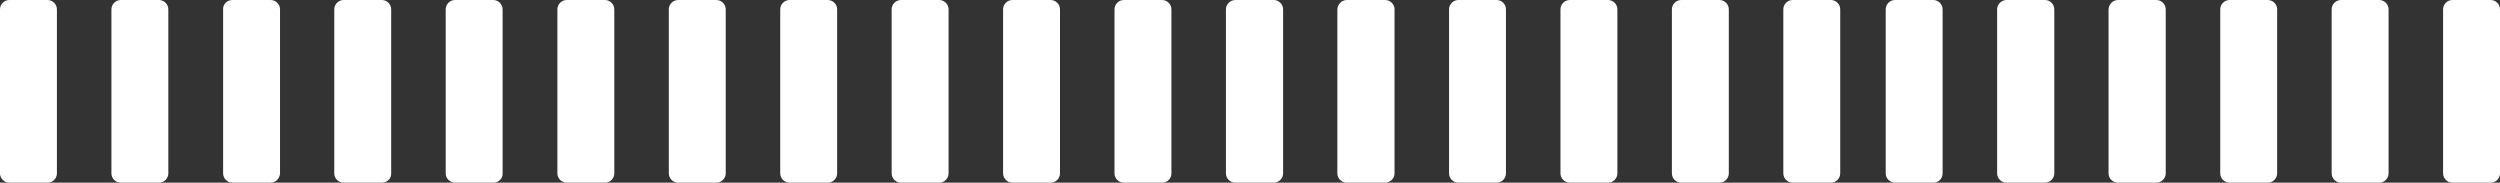
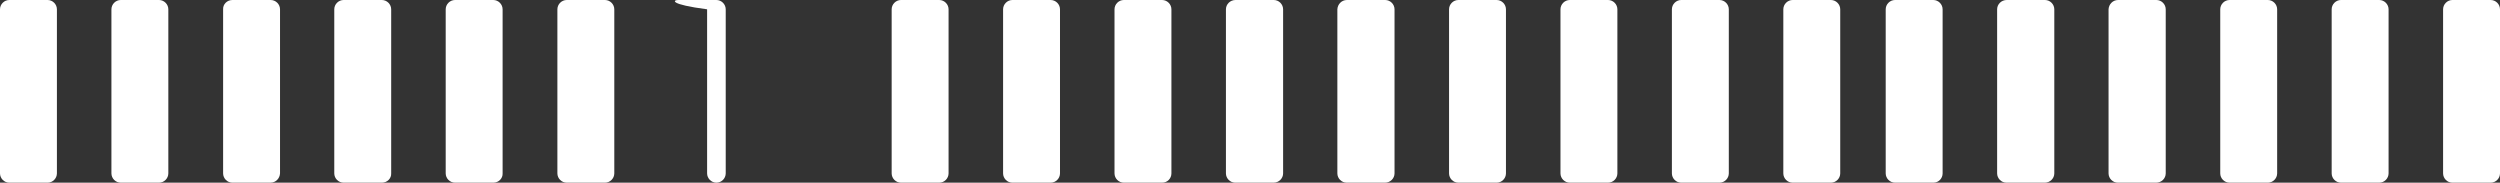
<svg xmlns="http://www.w3.org/2000/svg" version="1.1" id="圖層_1" x="0px" y="0px" viewBox="0 0 94.01 6.87" style="enable-background:new 0 0 94.01 6.87;" xml:space="preserve">
  <rect x="0" y="0" width="94.01" height="6.87" fill="#333333" stroke="none" />
  <style type="text/css">
	.st0{fill:#FFFFFF;}
</style>
  <g>
    <g>
      <path class="st0" d="M1.79,6.87H0.35C0.16,6.87,0,6.71,0,6.52V0.35C0,0.16,0.16,0,0.35,0h1.44c0.19,0,0.35,0.16,0.35,0.35v6.17    C2.14,6.71,1.98,6.87,1.79,6.87" />
    </g>
    <g>
      <path class="st0" d="M5.98,6.87H4.54c-0.19,0-0.35-0.16-0.35-0.35V0.35C4.19,0.16,4.35,0,4.54,0h1.44c0.19,0,0.35,0.16,0.35,0.35    v6.17C6.33,6.71,6.17,6.87,5.98,6.87" />
    </g>
    <g>
      <path class="st0" d="M10.17,6.87H8.74c-0.19,0-0.35-0.16-0.35-0.35V0.35C8.38,0.16,8.54,0,8.74,0h1.44c0.19,0,0.35,0.16,0.35,0.35    v6.17C10.52,6.71,10.37,6.87,10.17,6.87" />
    </g>
    <g>
      <path class="st0" d="M14.36,6.87h-1.44c-0.19,0-0.35-0.16-0.35-0.35V0.35c0-0.19,0.16-0.35,0.35-0.35h1.44    c0.19,0,0.35,0.16,0.35,0.35v6.17C14.72,6.71,14.56,6.87,14.36,6.87" />
    </g>
    <g>
      <path class="st0" d="M18.55,6.87h-1.44c-0.19,0-0.35-0.16-0.35-0.35V0.35c0-0.19,0.16-0.35,0.35-0.35h1.44    c0.19,0,0.35,0.16,0.35,0.35v6.17C18.91,6.71,18.75,6.87,18.55,6.87" />
    </g>
    <g>
      <path class="st0" d="M22.75,6.87h-1.44c-0.19,0-0.35-0.16-0.35-0.35V0.35c0-0.19,0.16-0.35,0.35-0.35h1.44    c0.19,0,0.35,0.16,0.35,0.35v6.17C23.1,6.71,22.94,6.87,22.75,6.87" />
    </g>
    <g>
-       <path class="st0" d="M26.94,6.87H25.5c-0.19,0-0.35-0.16-0.35-0.35V0.35C25.15,0.16,25.31,0,25.5,0h1.44    c0.19,0,0.35,0.16,0.35,0.35v6.17C27.29,6.71,27.13,6.87,26.94,6.87" />
+       <path class="st0" d="M26.94,6.87c-0.19,0-0.35-0.16-0.35-0.35V0.35C25.15,0.16,25.31,0,25.5,0h1.44    c0.19,0,0.35,0.16,0.35,0.35v6.17C27.29,6.71,27.13,6.87,26.94,6.87" />
    </g>
    <g>
-       <path class="st0" d="M31.13,6.87h-1.44c-0.19,0-0.35-0.16-0.35-0.35V0.35C29.34,0.16,29.5,0,29.69,0h1.44    c0.19,0,0.35,0.16,0.35,0.35v6.17C31.48,6.71,31.32,6.87,31.13,6.87" />
-     </g>
+       </g>
    <g>
      <path class="st0" d="M35.32,6.87h-1.44c-0.19,0-0.35-0.16-0.35-0.35V0.35c0-0.19,0.16-0.35,0.35-0.35h1.44    c0.19,0,0.35,0.16,0.35,0.35v6.17C35.67,6.71,35.51,6.87,35.32,6.87" />
    </g>
    <g>
      <path class="st0" d="M39.51,6.87h-1.44c-0.19,0-0.35-0.16-0.35-0.35V0.35c0-0.19,0.16-0.35,0.35-0.35h1.44    c0.19,0,0.35,0.16,0.35,0.35v6.17C39.86,6.71,39.7,6.87,39.51,6.87" />
    </g>
    <g>
      <path class="st0" d="M43.7,6.87h-1.44c-0.19,0-0.35-0.16-0.35-0.35V0.35c0-0.19,0.16-0.35,0.35-0.35h1.44    c0.19,0,0.35,0.16,0.35,0.35v6.17C44.05,6.71,43.9,6.87,43.7,6.87" />
    </g>
    <g>
      <path class="st0" d="M47.89,6.87h-1.44c-0.19,0-0.35-0.16-0.35-0.35V0.35C46.1,0.16,46.26,0,46.46,0h1.44    c0.19,0,0.35,0.16,0.35,0.35v6.17C48.25,6.71,48.09,6.87,47.89,6.87" />
    </g>
    <g>
      <path class="st0" d="M52.08,6.87h-1.44c-0.19,0-0.35-0.16-0.35-0.35V0.35C50.3,0.16,50.45,0,50.65,0h1.44    c0.19,0,0.35,0.16,0.35,0.35v6.17C52.44,6.71,52.28,6.87,52.08,6.87" />
    </g>
    <g>
      <path class="st0" d="M56.28,6.87h-1.44c-0.19,0-0.35-0.16-0.35-0.35V0.35c0-0.19,0.16-0.35,0.35-0.35h1.44    c0.19,0,0.35,0.16,0.35,0.35v6.17C56.63,6.71,56.47,6.87,56.28,6.87" />
    </g>
    <g>
      <path class="st0" d="M60.47,6.87h-1.44c-0.19,0-0.35-0.16-0.35-0.35V0.35c0-0.19,0.16-0.35,0.35-0.35h1.44    c0.19,0,0.35,0.16,0.35,0.35v6.17C60.82,6.71,60.66,6.87,60.47,6.87" />
    </g>
    <g>
      <path class="st0" d="M64.66,6.87h-1.44c-0.19,0-0.35-0.16-0.35-0.35V0.35c0-0.19,0.16-0.35,0.35-0.35h1.44    c0.19,0,0.35,0.16,0.35,0.35v6.17C65.01,6.71,64.85,6.87,64.66,6.87" />
    </g>
    <g>
      <path class="st0" d="M68.85,6.87h-1.44c-0.19,0-0.35-0.16-0.35-0.35V0.35c0-0.19,0.16-0.35,0.35-0.35h1.44    c0.19,0,0.35,0.16,0.35,0.35v6.17C69.2,6.71,69.04,6.87,68.85,6.87" />
    </g>
    <g>
      <path class="st0" d="M72.7,6.87h-1.44c-0.19,0-0.35-0.16-0.35-0.35V0.35c0-0.19,0.16-0.35,0.35-0.35h1.44    c0.19,0,0.35,0.16,0.35,0.35v6.17C73.05,6.71,72.9,6.87,72.7,6.87" />
    </g>
    <g>
      <path class="st0" d="M76.89,6.87h-1.44c-0.19,0-0.35-0.16-0.35-0.35V0.35C75.1,0.16,75.26,0,75.46,0h1.44    c0.19,0,0.35,0.16,0.35,0.35v6.17C77.25,6.71,77.09,6.87,76.89,6.87" />
    </g>
    <g>
      <path class="st0" d="M81.08,6.87h-1.44c-0.19,0-0.35-0.16-0.35-0.35V0.35C79.3,0.16,79.45,0,79.65,0h1.44    c0.19,0,0.35,0.16,0.35,0.35v6.17C81.44,6.71,81.28,6.87,81.08,6.87" />
    </g>
    <g>
      <path class="st0" d="M85.28,6.87h-1.44c-0.19,0-0.35-0.16-0.35-0.35V0.35c0-0.19,0.16-0.35,0.35-0.35h1.44    c0.19,0,0.35,0.16,0.35,0.35v6.17C85.63,6.71,85.47,6.87,85.28,6.87" />
    </g>
    <g>
      <path class="st0" d="M89.47,6.87h-1.44c-0.19,0-0.35-0.16-0.35-0.35V0.35c0-0.19,0.16-0.35,0.35-0.35h1.44    c0.19,0,0.35,0.16,0.35,0.35v6.17C89.82,6.71,89.66,6.87,89.47,6.87" />
    </g>
    <g>
      <path class="st0" d="M93.66,6.87h-1.44c-0.19,0-0.35-0.16-0.35-0.35V0.35c0-0.19,0.16-0.35,0.35-0.35h1.44    c0.19,0,0.35,0.16,0.35,0.35v6.17C94.01,6.71,93.85,6.87,93.66,6.87" />
    </g>
  </g>
</svg>